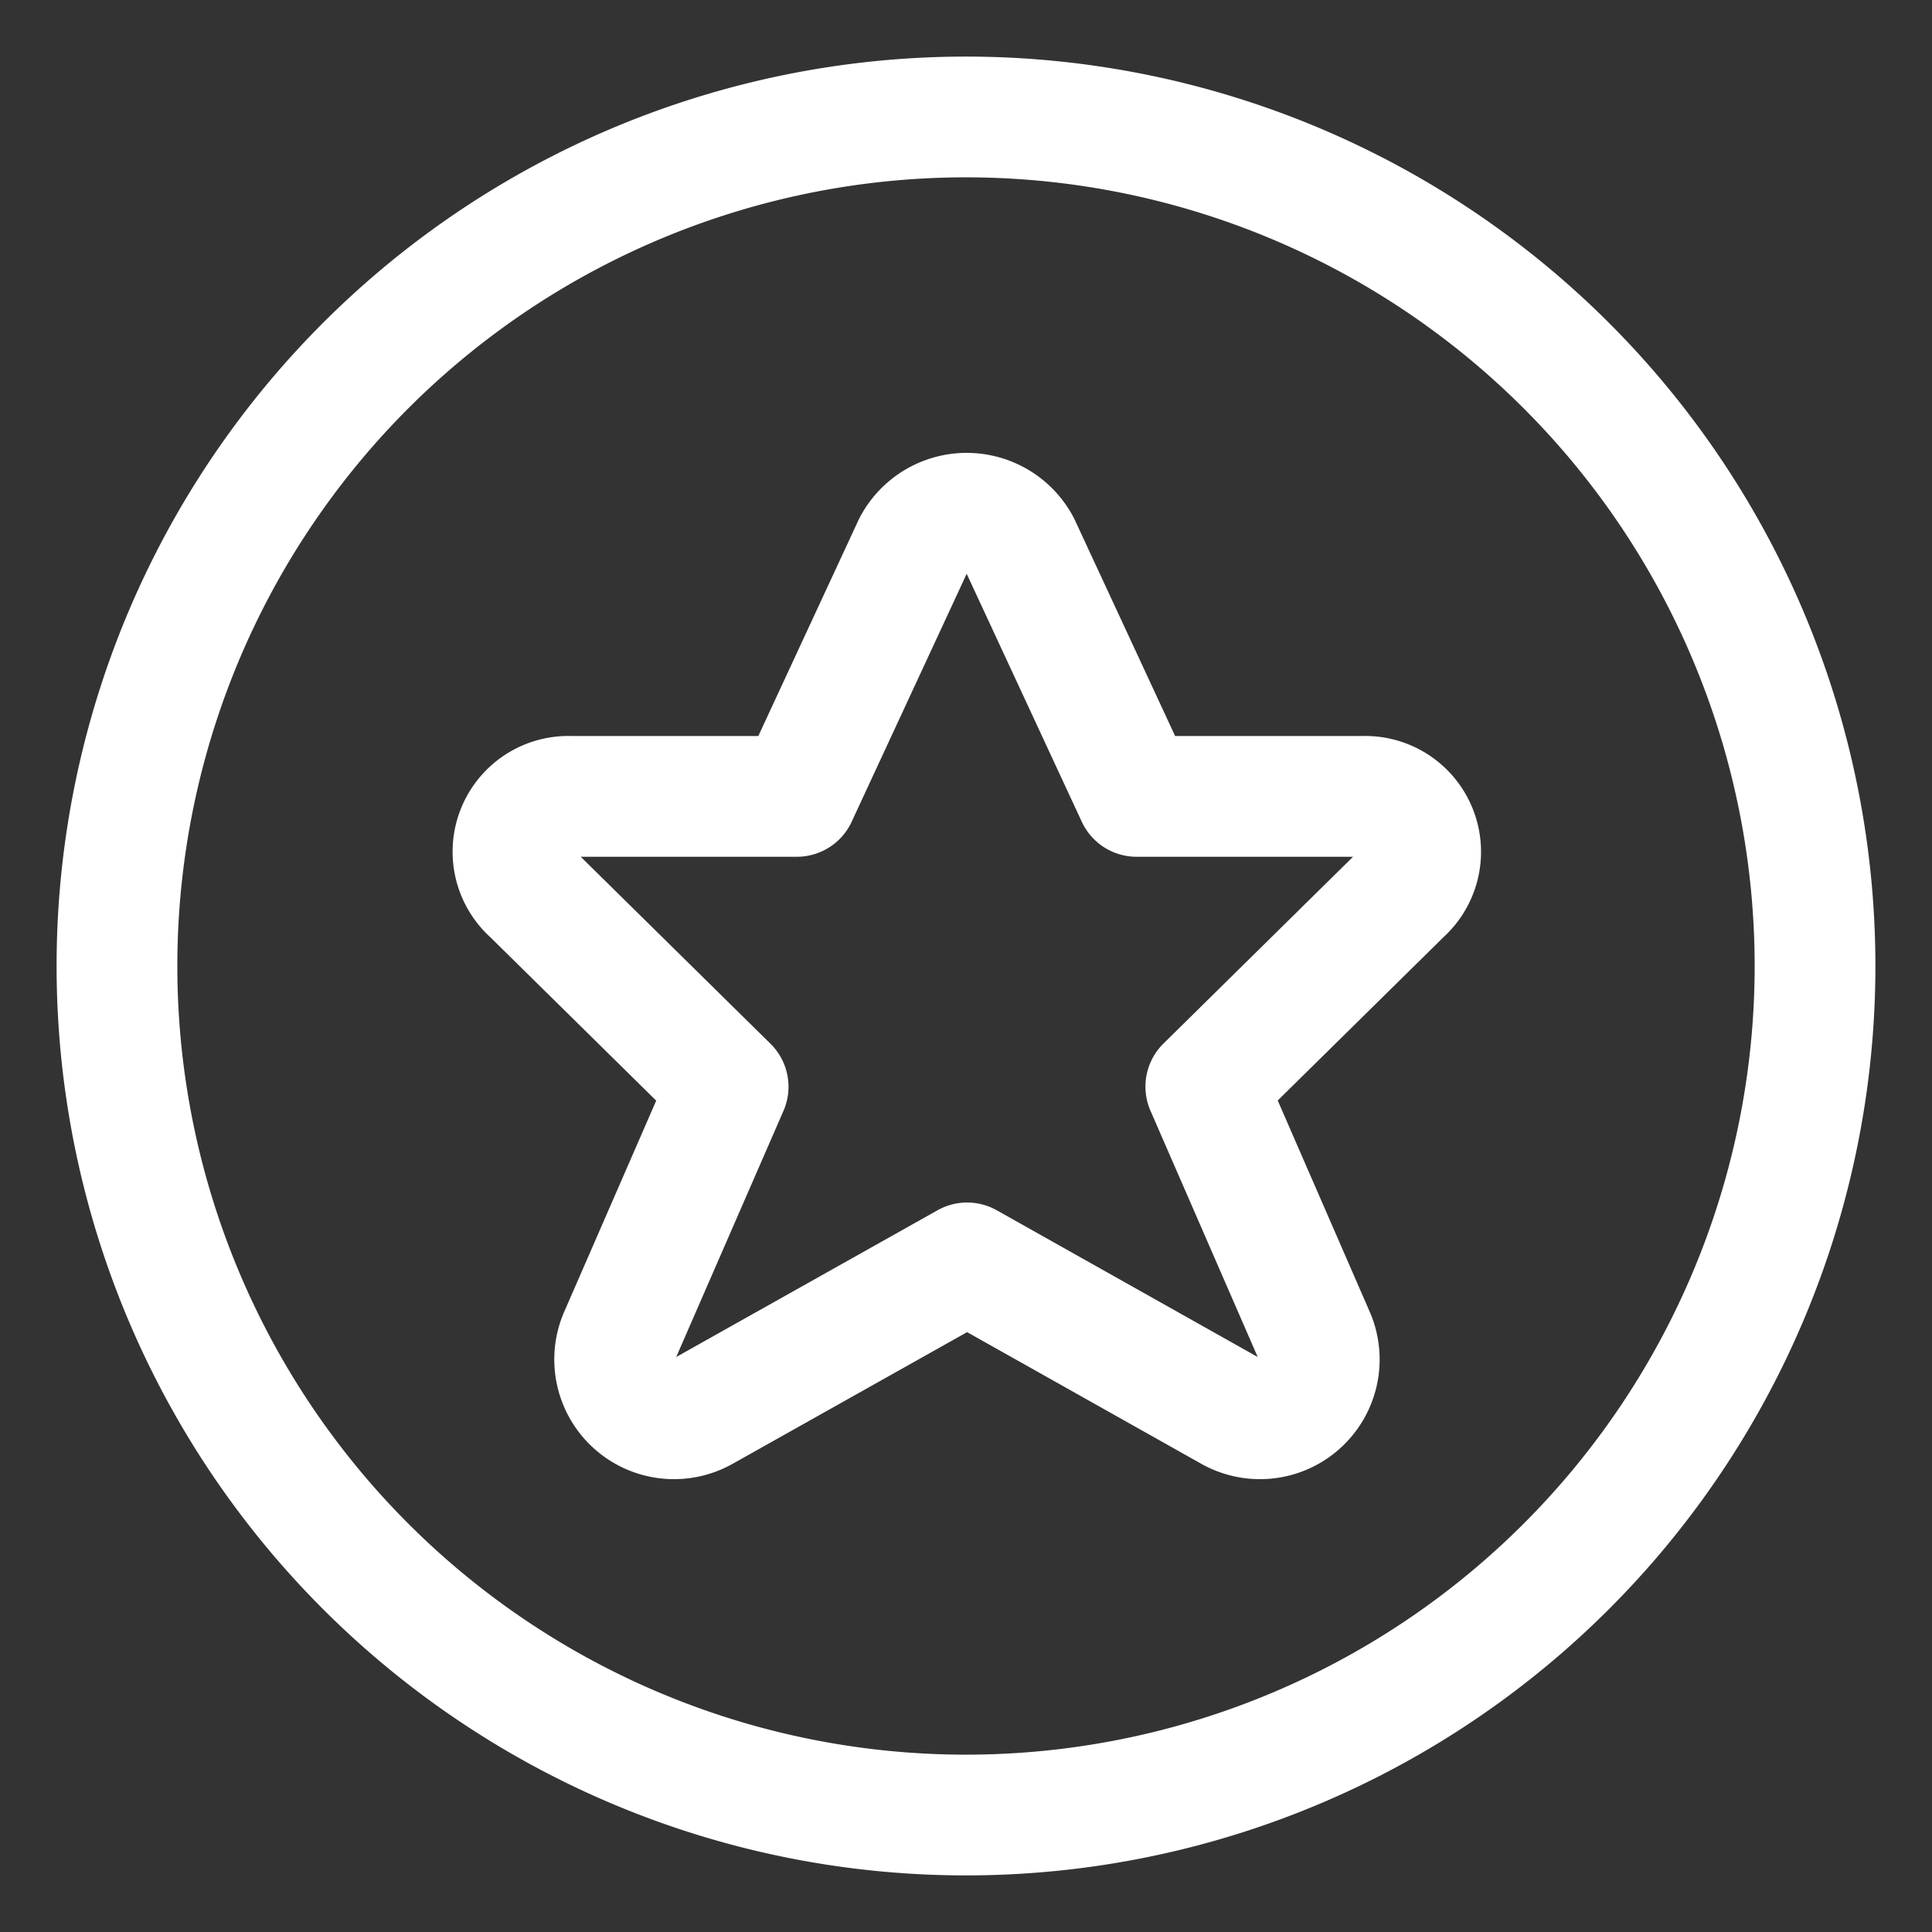
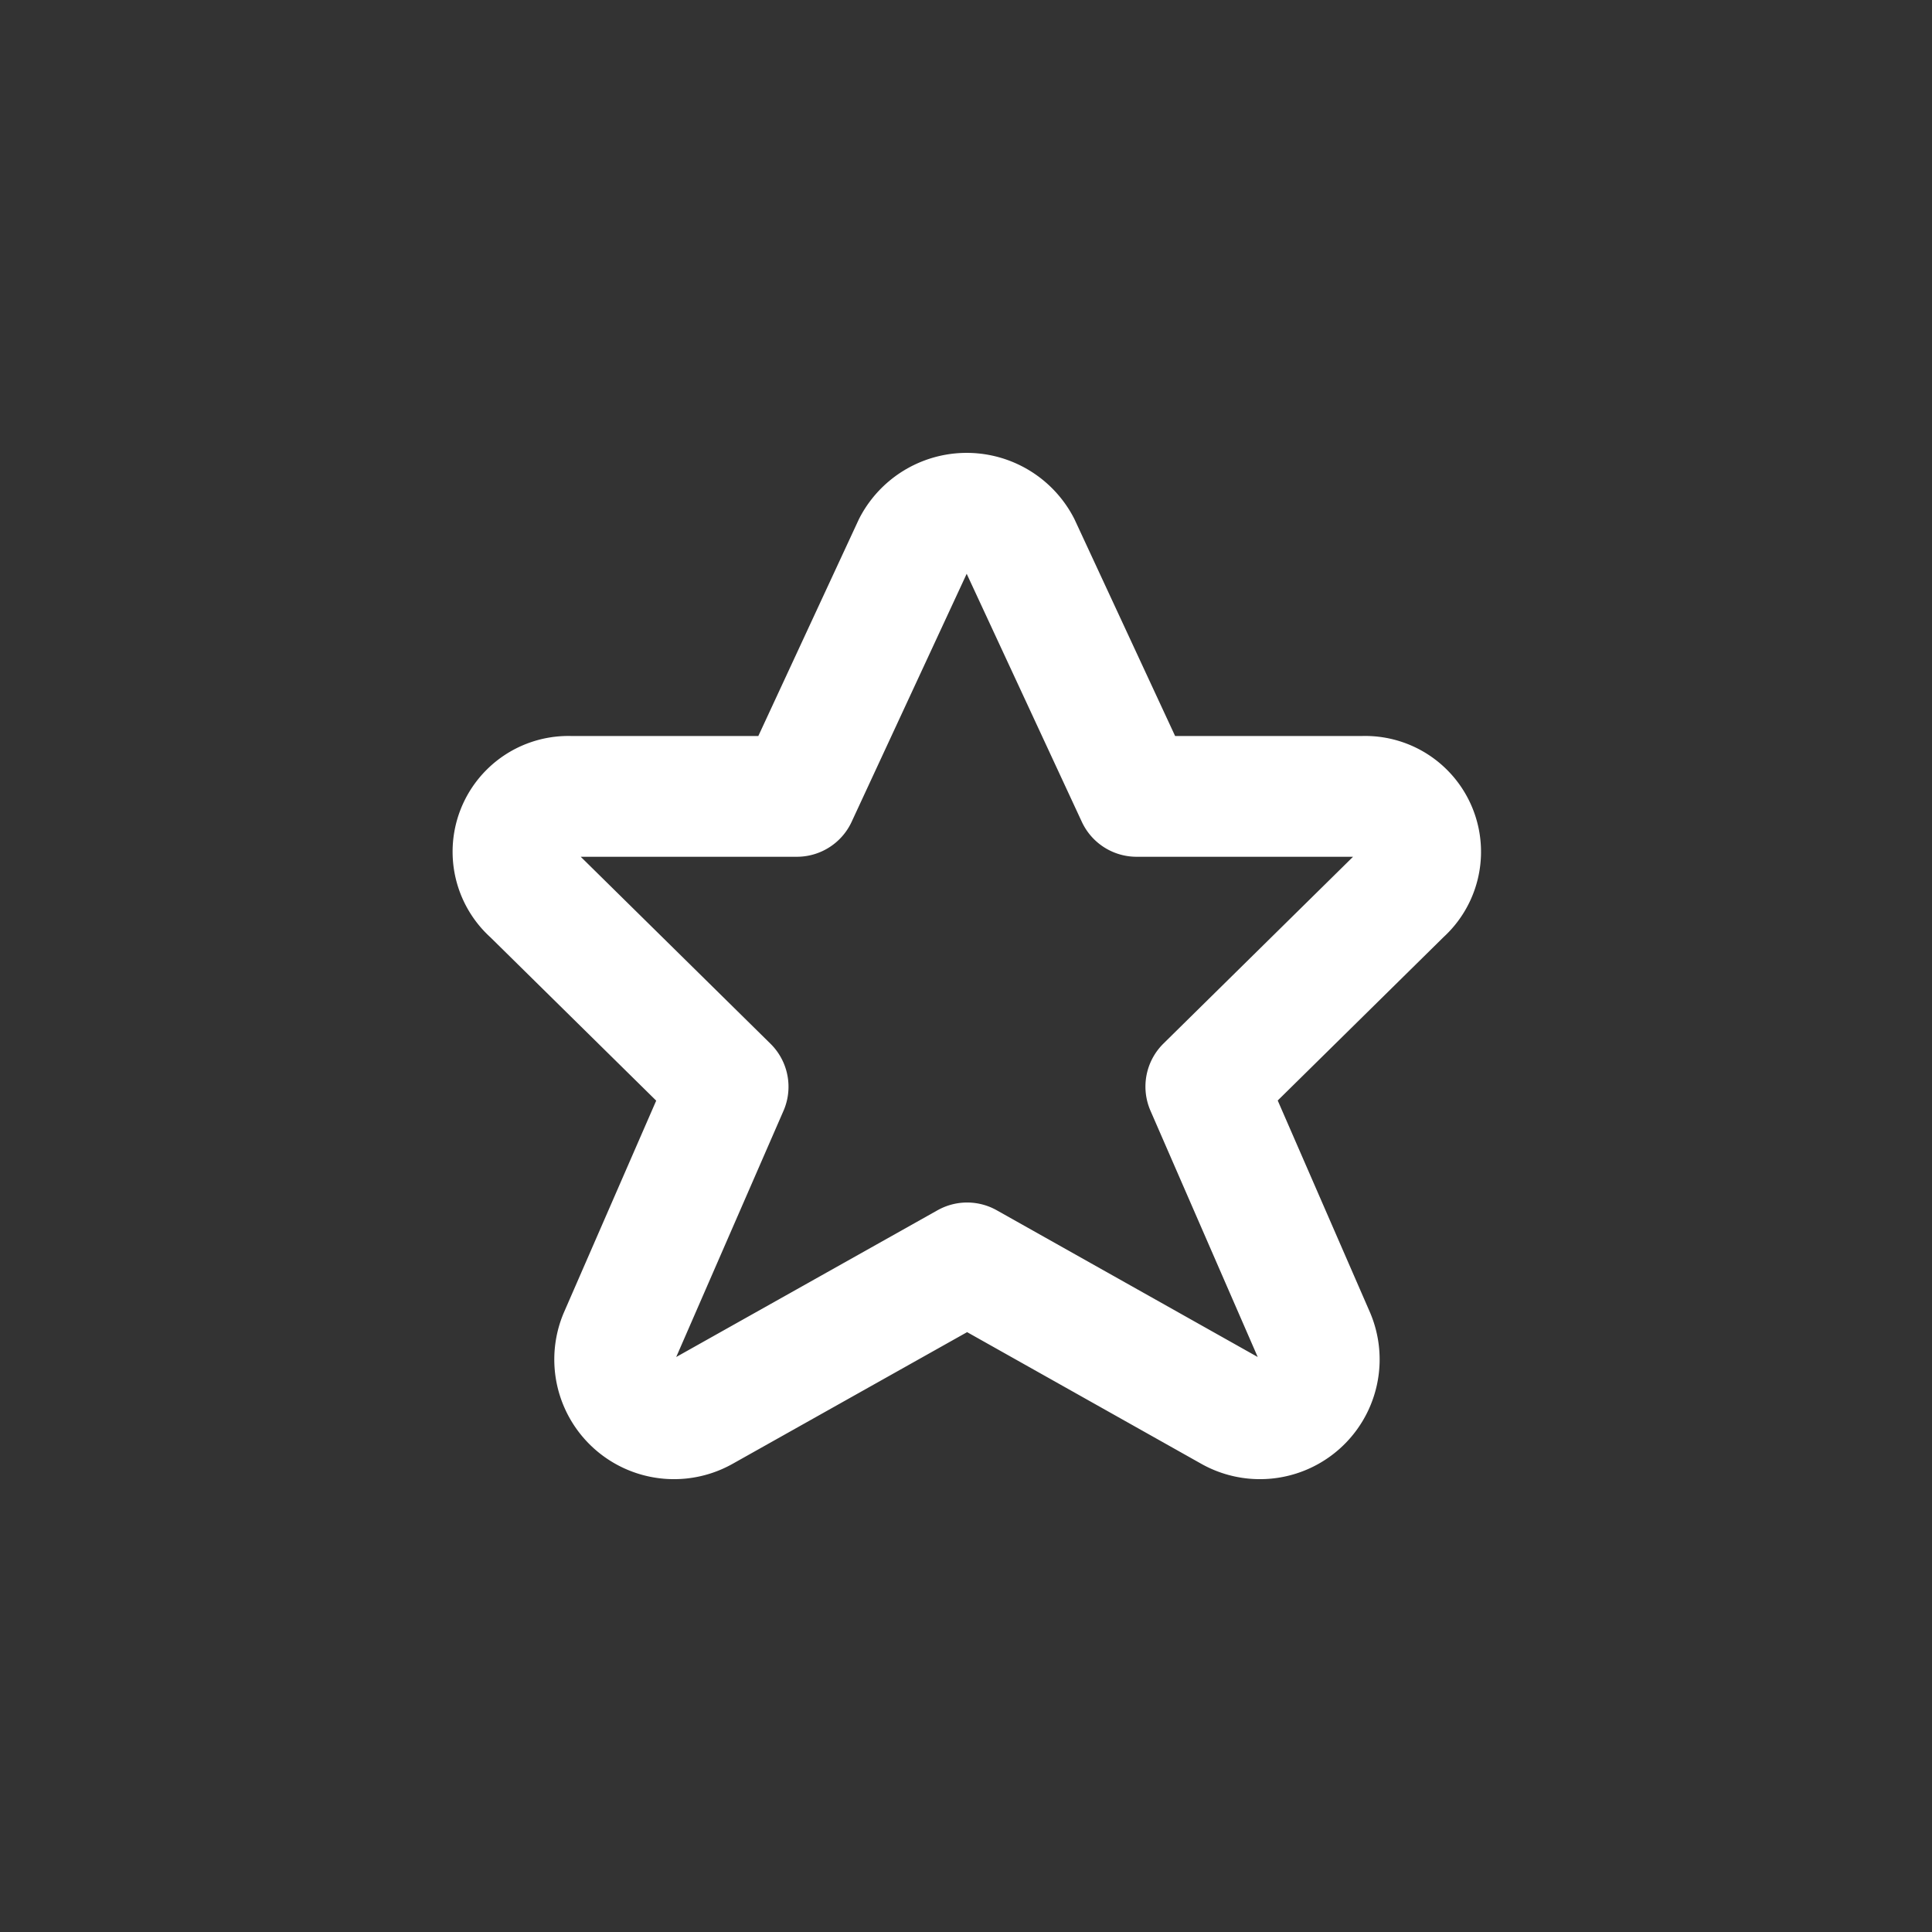
<svg xmlns="http://www.w3.org/2000/svg" viewBox="-0.75 -0.75 24 24" color="white">
  <rect x="-0.75" y="-0.75" width="24" height="24" fill="#333333" stroke="none" />
  <defs />
  <title>discount-star-premium</title>
-   <path d="M0.703 11.25a10.547 10.547 0 1 0 21.094 0 10.547 10.547 0 1 0 -21.094 0" fill="none" stroke="currentColor" stroke-linecap="round" stroke-linejoin="round" stroke-width="1.5" />
  <path d="m11.923 6.028 1.446 3.115h2.812a0.689 0.689 0 0 1 0.486 1.203l-2.438 2.402 1.353 3.107a0.737 0.737 0 0 1 -1.049 0.921l-3.269 -1.838 -3.273 1.838a0.737 0.737 0 0 1 -1.049 -0.921L8.295 12.75l-2.438 -2.402a0.688 0.688 0 0 1 0.48 -1.205h2.812L10.594 6.028a0.75 0.75 0 0 1 1.329 0Z" fill="none" stroke="currentColor" stroke-linecap="round" stroke-linejoin="round" stroke-width="1.5" />
</svg>